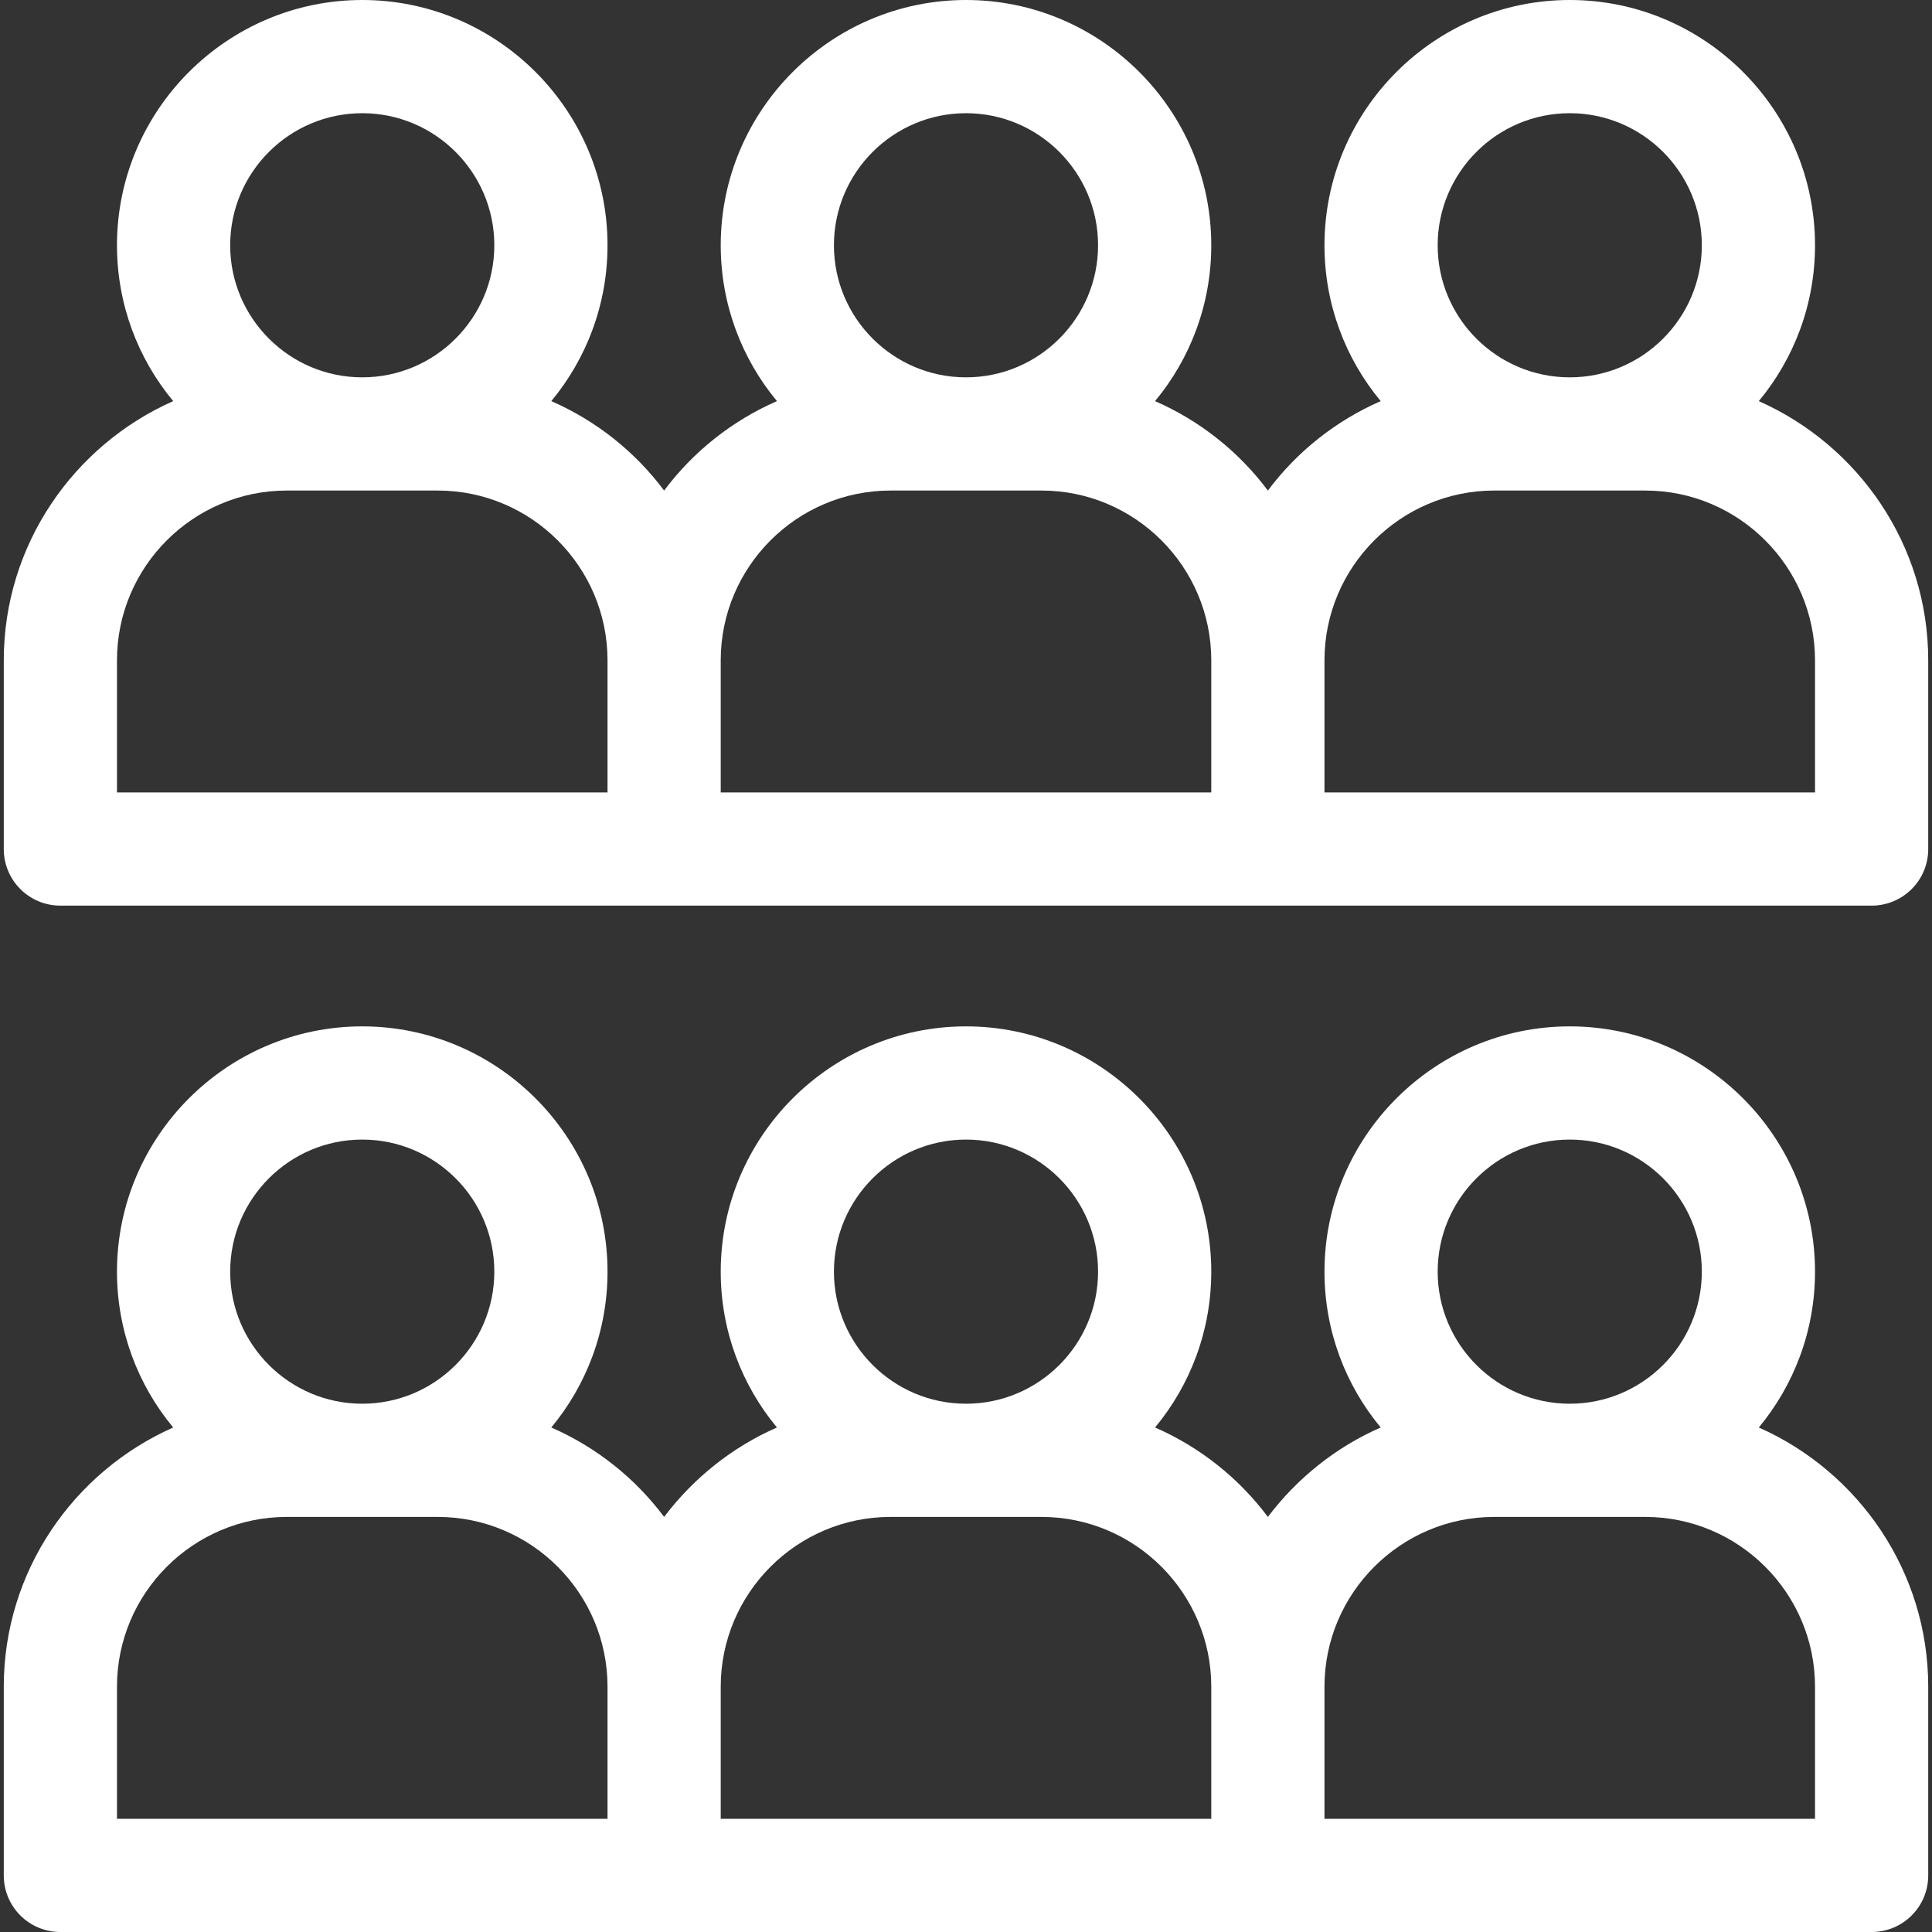
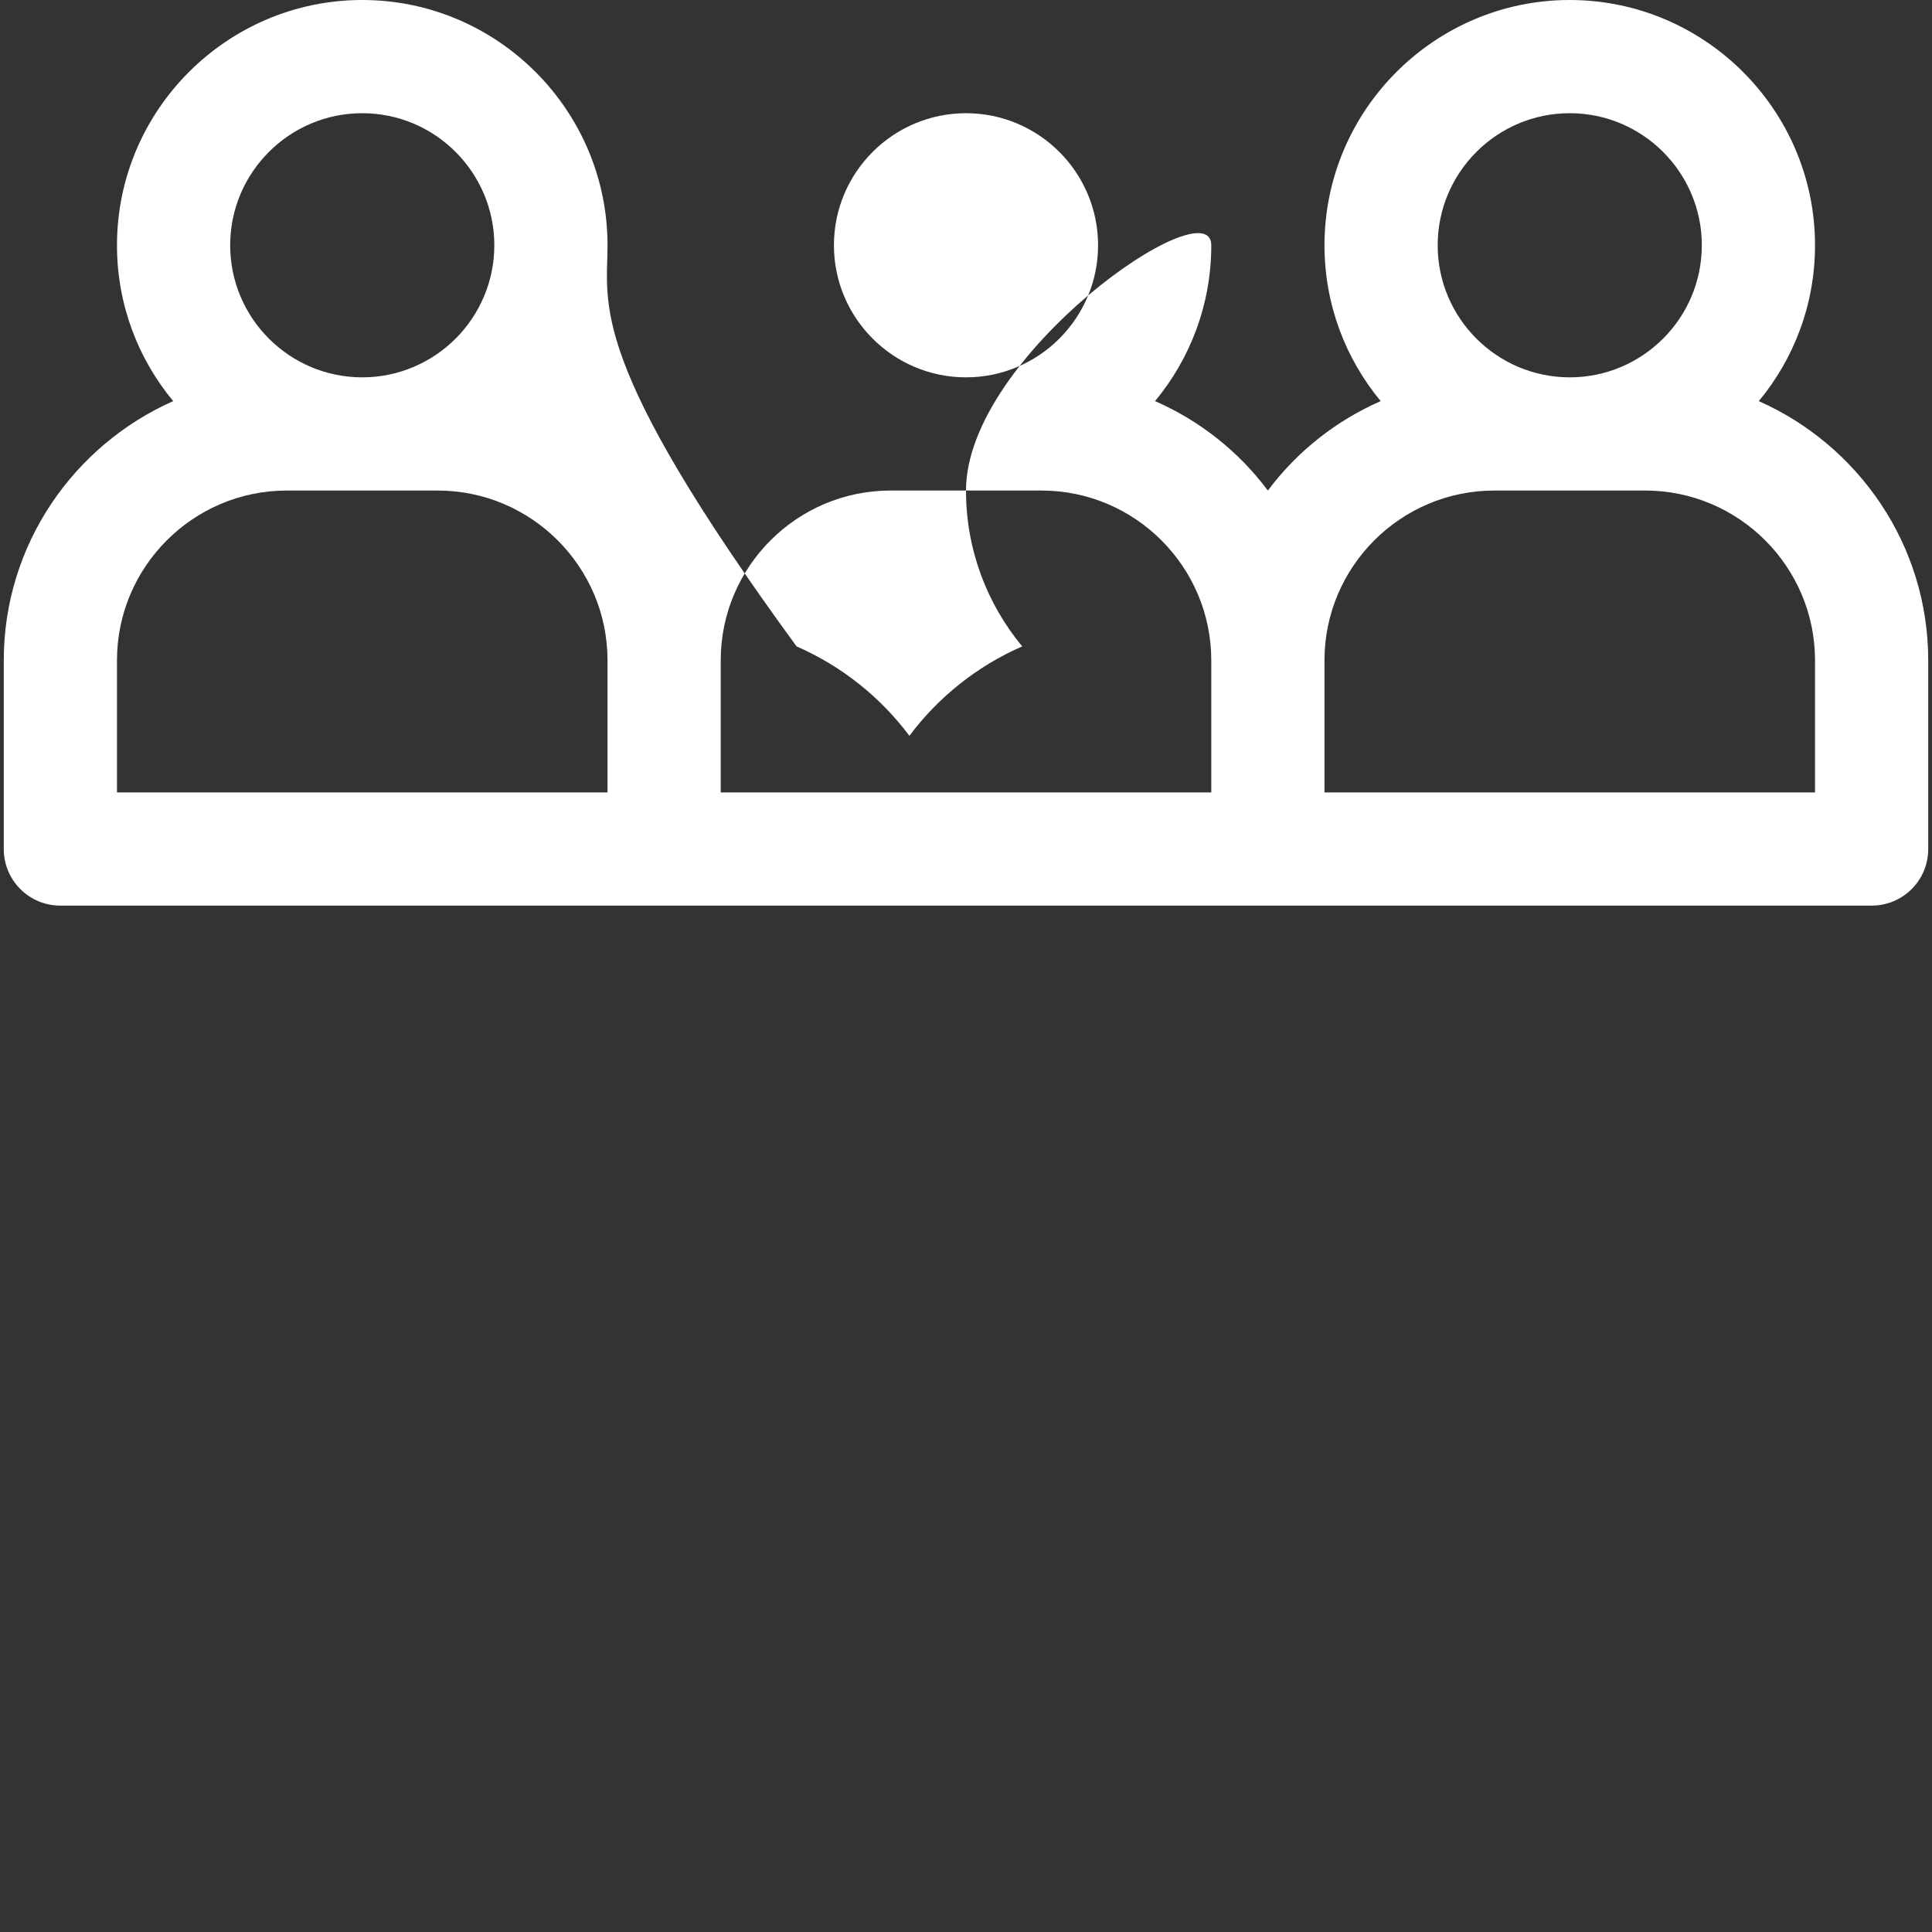
<svg xmlns="http://www.w3.org/2000/svg" version="1.1" id="Capa_1" x="0px" y="0px" viewBox="0 0 512 512" style="enable-background:new 0 0 512 512;" xml:space="preserve">
  <rect x="0" y="0" width="512" height="512" fill="#333333" stroke="none" />
  <style type="text/css">
	.st0{fill:#FFFFFF;}
</style>
  <g>
-     <path class="st0" d="M466.1,378.3c9.3-11.2,14.9-25.6,14.9-41.3c0-35.8-29.2-65-65-65s-65,29.2-65,65c0,15.7,5.6,30.1,14.9,41.3   c-11.9,5.2-22.2,13.5-29.9,23.7c-7.7-10.3-18-18.5-29.9-23.7c9.3-11.2,14.9-25.6,14.9-41.3c0-35.8-29.2-65-65-65s-65,29.2-65,65   c0,15.7,5.6,30.1,14.9,41.3c-11.9,5.2-22.2,13.5-29.9,23.7c-7.7-10.3-18-18.5-29.9-23.7c9.3-11.2,14.9-25.6,14.9-41.3   c0-35.8-29.2-65-65-65s-65,29.2-65,65c0,15.7,5.6,30.1,14.9,41.3C19.5,390,1,416.4,1,447v50c0,8.3,6.7,15,15,15h480   c8.3,0,15-6.7,15-15v-50C511,416.4,492.5,390,466.1,378.3z M416,302c19.3,0,35,15.7,35,35s-15.7,35-35,35s-35-15.7-35-35   S396.7,302,416,302z M256,302c19.3,0,35,15.7,35,35s-15.7,35-35,35s-35-15.7-35-35S236.7,302,256,302z M96,302   c19.3,0,35,15.7,35,35s-15.7,35-35,35s-35-15.7-35-35S76.7,302,96,302z M31,447c0-24.8,20.2-45,45-45h40c24.8,0,45,20.2,45,45v35   H31V447z M191,447c0-24.8,20.2-45,45-45h40c24.8,0,45,20.2,45,45v35H191V447z M481,482H351v-35c0-24.8,20.2-45,45-45h40   c24.8,0,45,20.2,45,45V482z" />
-     <path class="st0" d="M466.1,106.3C475.4,95.1,481,80.7,481,65c0-35.8-29.2-65-65-65s-65,29.2-65,65c0,15.7,5.6,30.1,14.9,41.3   c-11.9,5.2-22.2,13.4-29.9,23.7c-7.7-10.3-18-18.5-29.9-23.7C315.4,95.1,321,80.7,321,65c0-35.8-29.2-65-65-65s-65,29.2-65,65   c0,15.7,5.6,30.1,14.9,41.3c-11.9,5.2-22.2,13.4-29.9,23.7c-7.7-10.3-18-18.5-29.9-23.7C155.4,95.1,161,80.7,161,65   c0-35.8-29.2-65-65-65S31,29.2,31,65c0,15.7,5.6,30.1,14.9,41.3C19.5,118,1,144.4,1,175v50c0,8.3,6.7,15,15,15h480   c8.3,0,15-6.7,15-15v-50C511,144.4,492.5,118,466.1,106.3z M416,30c19.3,0,35,15.7,35,35s-15.7,35-35,35s-35-15.7-35-35   S396.7,30,416,30z M256,30c19.3,0,35,15.7,35,35s-15.7,35-35,35s-35-15.7-35-35S236.7,30,256,30z M96,30c19.3,0,35,15.7,35,35   s-15.7,35-35,35S61,84.3,61,65S76.7,30,96,30z M31,175c0-24.8,20.2-45,45-45h40c24.8,0,45,20.2,45,45v35H31V175z M191,175   c0-24.8,20.2-45,45-45h40c24.8,0,45,20.2,45,45v35H191V175z M481,210H351v-35c0-24.8,20.2-45,45-45h40c24.8,0,45,20.2,45,45V210z" />
+     <path class="st0" d="M466.1,106.3C475.4,95.1,481,80.7,481,65c0-35.8-29.2-65-65-65s-65,29.2-65,65c0,15.7,5.6,30.1,14.9,41.3   c-11.9,5.2-22.2,13.4-29.9,23.7c-7.7-10.3-18-18.5-29.9-23.7C315.4,95.1,321,80.7,321,65s-65,29.2-65,65   c0,15.7,5.6,30.1,14.9,41.3c-11.9,5.2-22.2,13.4-29.9,23.7c-7.7-10.3-18-18.5-29.9-23.7C155.4,95.1,161,80.7,161,65   c0-35.8-29.2-65-65-65S31,29.2,31,65c0,15.7,5.6,30.1,14.9,41.3C19.5,118,1,144.4,1,175v50c0,8.3,6.7,15,15,15h480   c8.3,0,15-6.7,15-15v-50C511,144.4,492.5,118,466.1,106.3z M416,30c19.3,0,35,15.7,35,35s-15.7,35-35,35s-35-15.7-35-35   S396.7,30,416,30z M256,30c19.3,0,35,15.7,35,35s-15.7,35-35,35s-35-15.7-35-35S236.7,30,256,30z M96,30c19.3,0,35,15.7,35,35   s-15.7,35-35,35S61,84.3,61,65S76.7,30,96,30z M31,175c0-24.8,20.2-45,45-45h40c24.8,0,45,20.2,45,45v35H31V175z M191,175   c0-24.8,20.2-45,45-45h40c24.8,0,45,20.2,45,45v35H191V175z M481,210H351v-35c0-24.8,20.2-45,45-45h40c24.8,0,45,20.2,45,45V210z" />
  </g>
</svg>